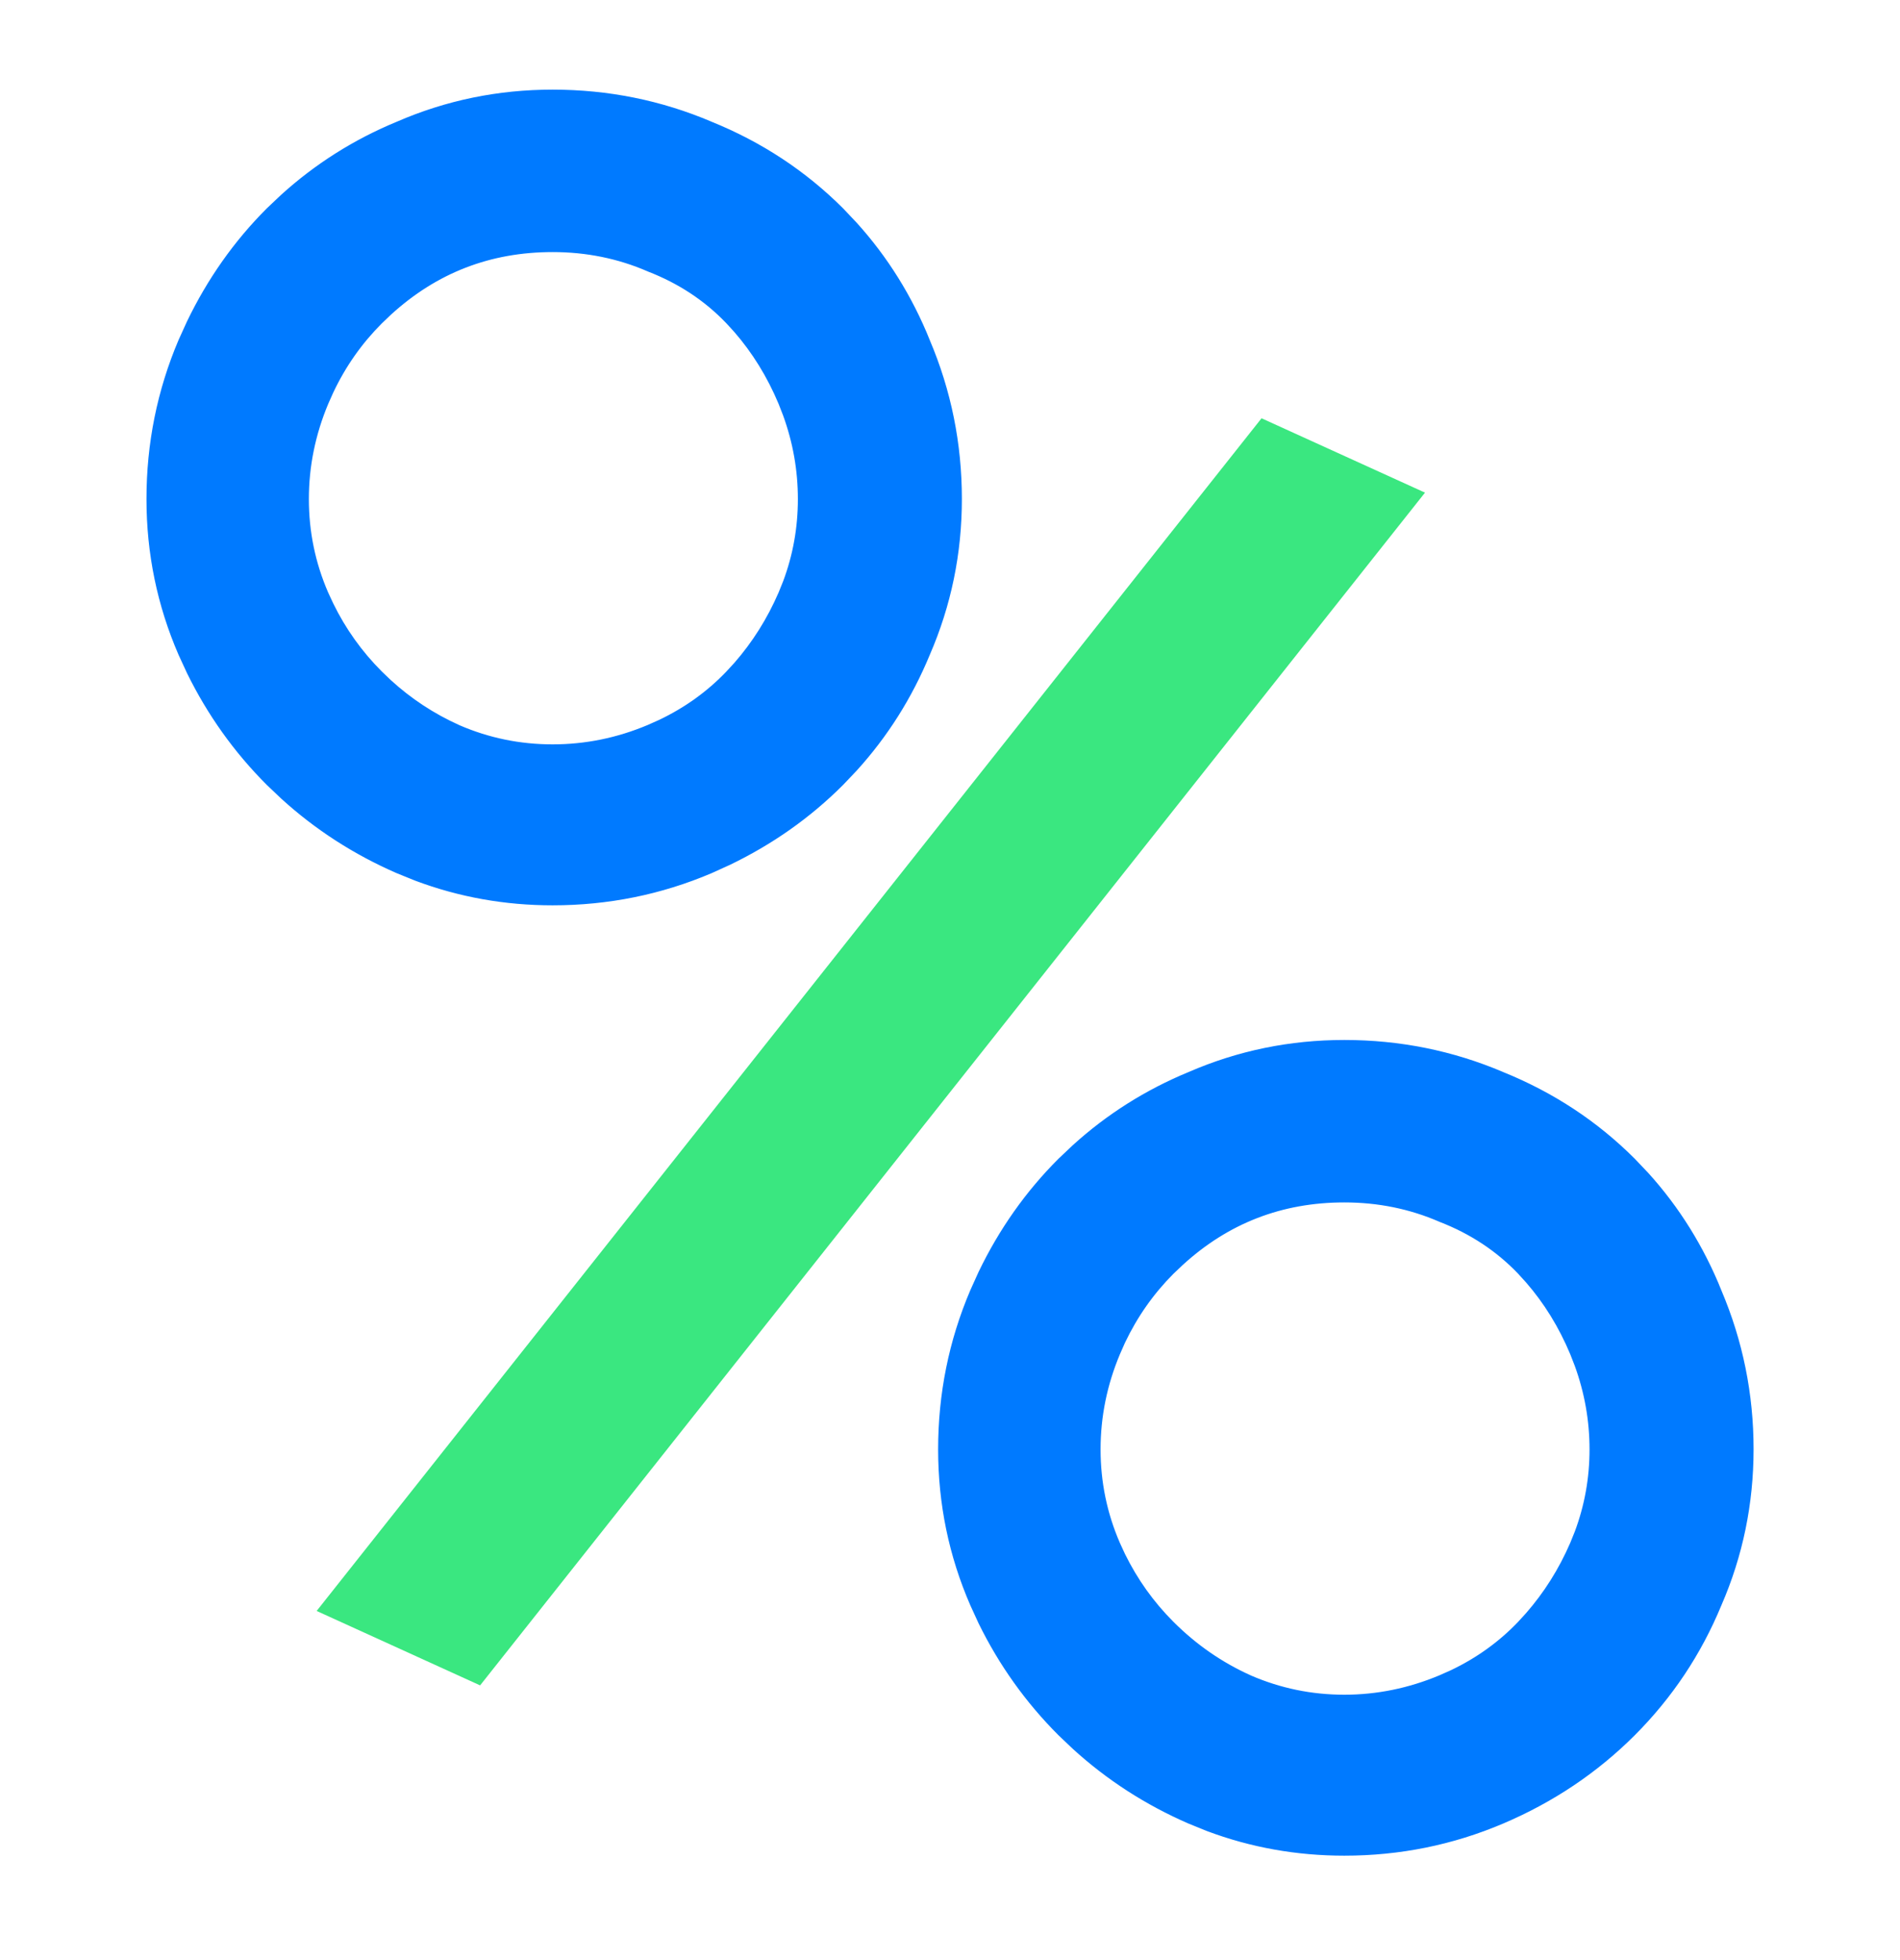
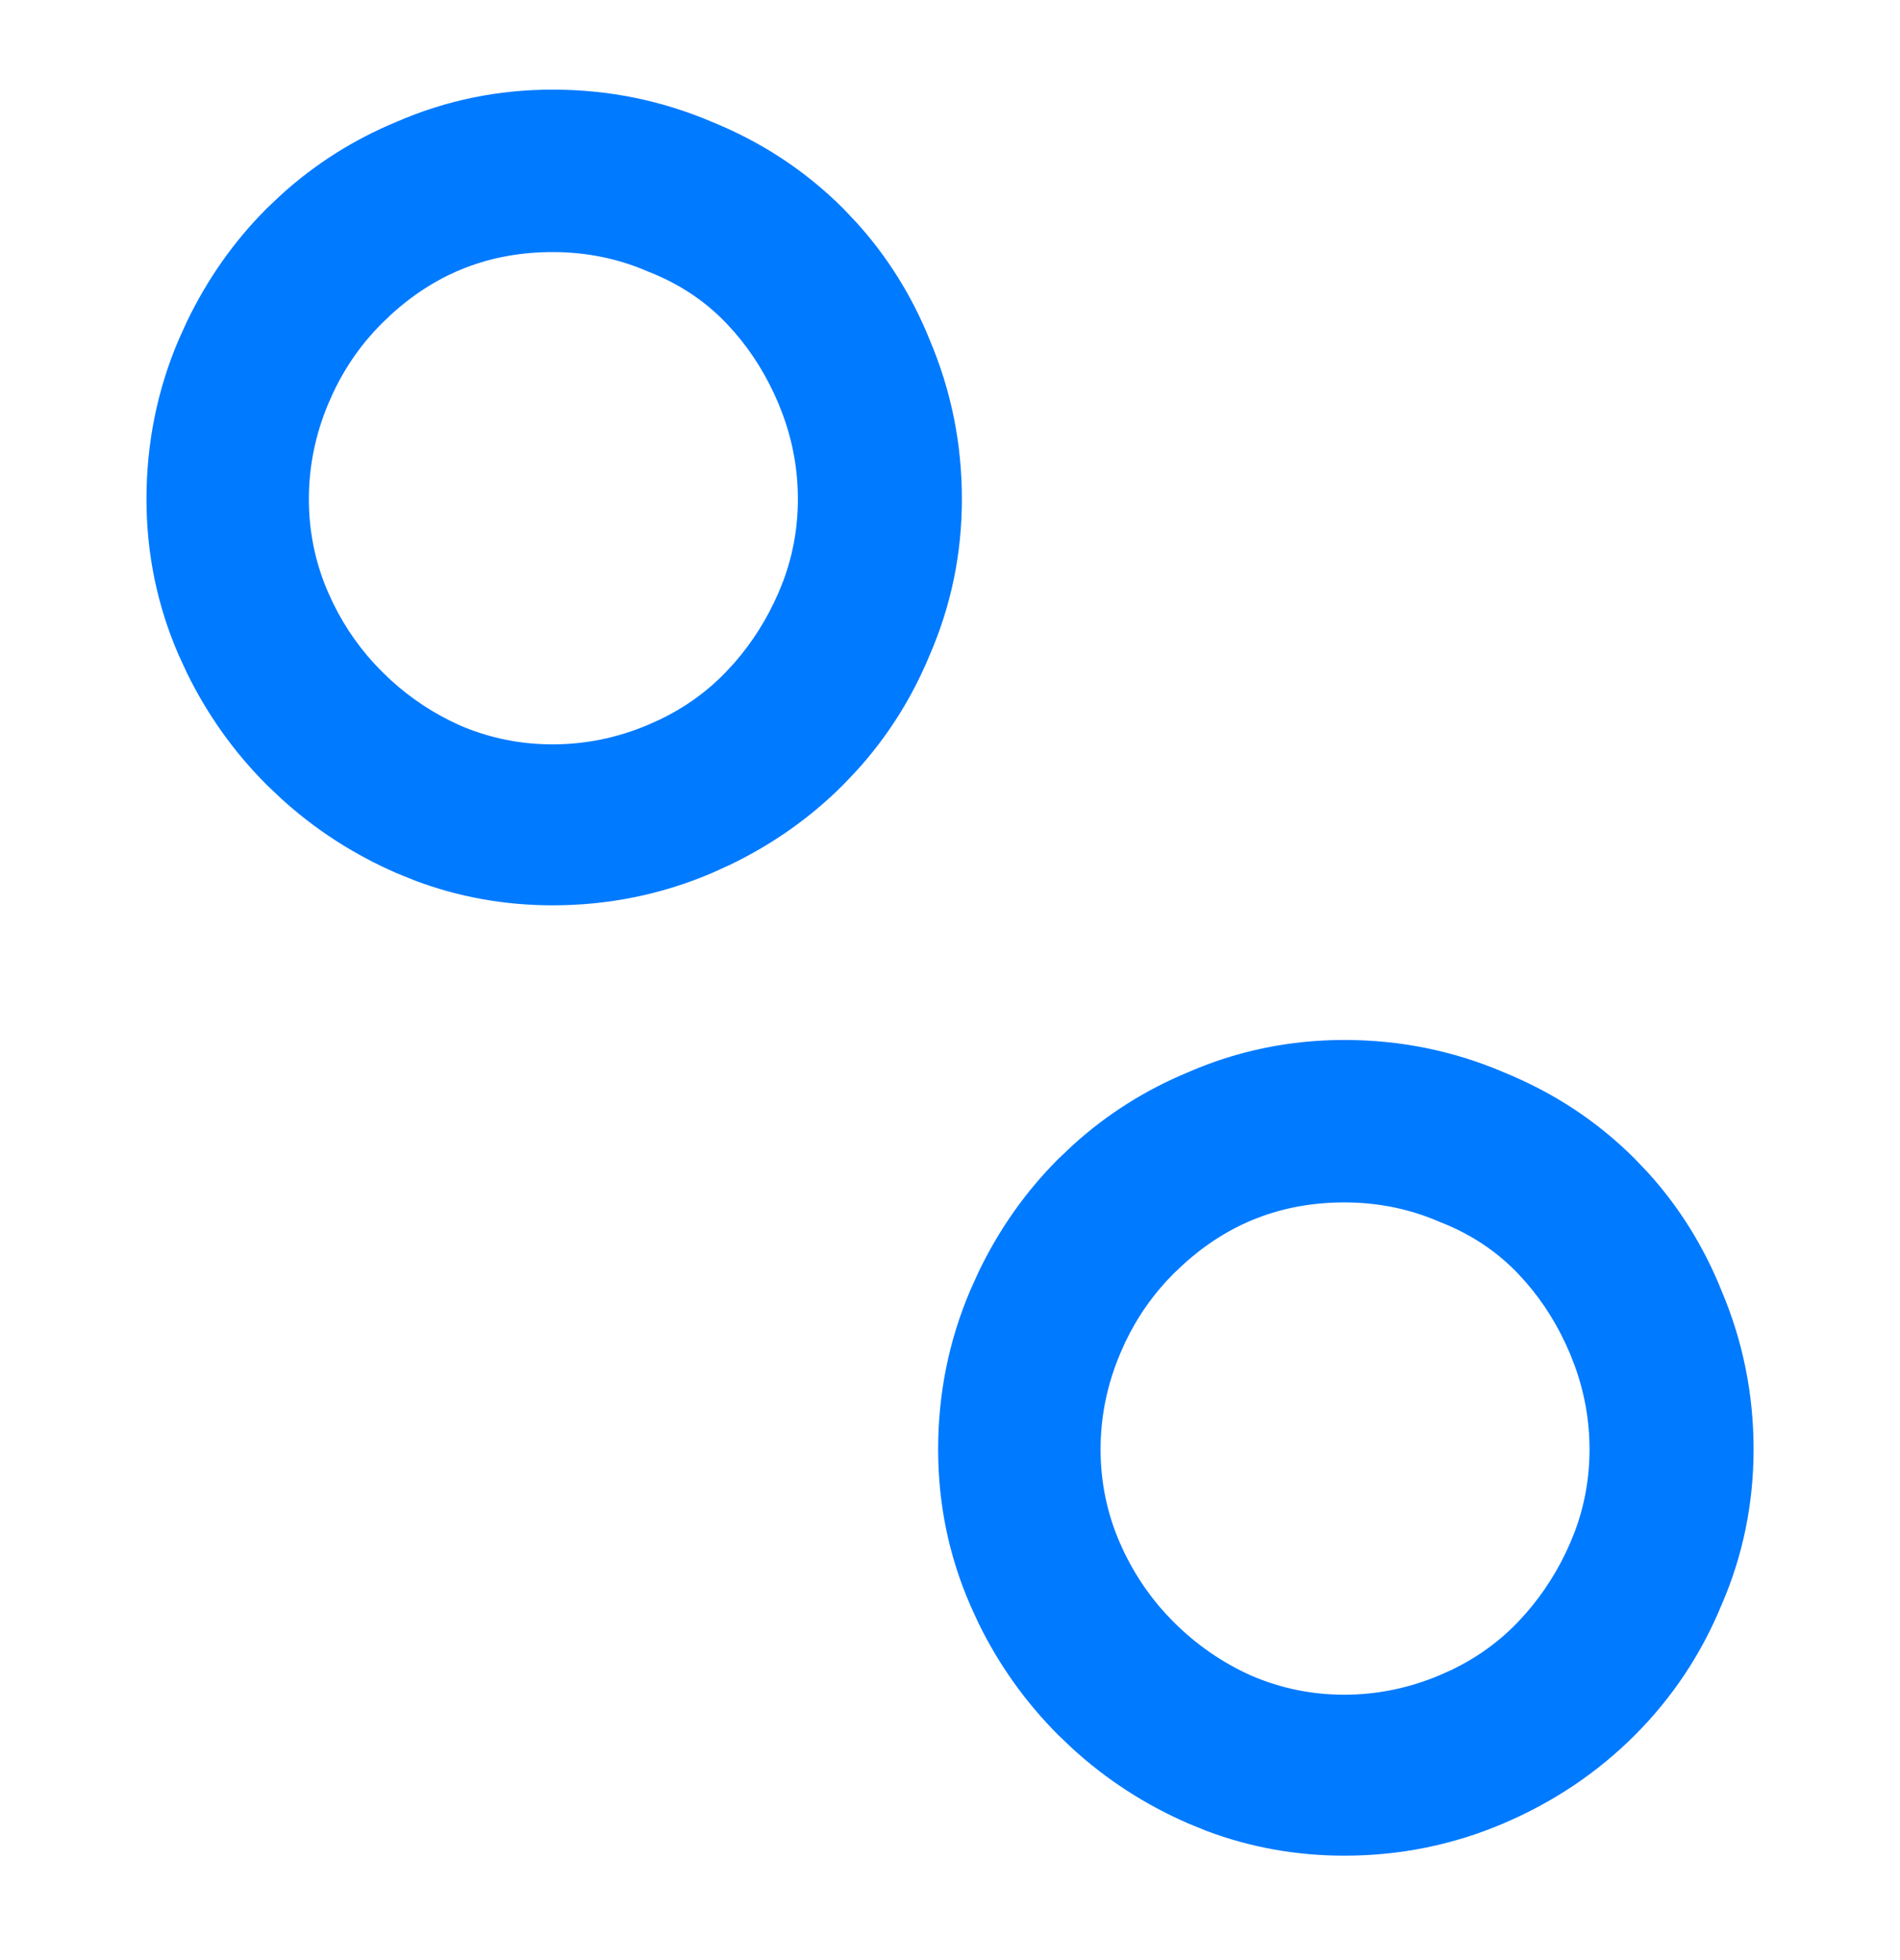
<svg xmlns="http://www.w3.org/2000/svg" width="32" height="33" viewBox="0 0 32 33" fill="none">
  <g clip-path="url(#clip0_14700_11089)">
-     <path d="M24 8.294L8.086 28.375L5.333 27.122L21.247 7.042L24 8.294Z" fill="#3AE780" />
    <path d="M9.307 1.609C10.23 1.609 11.11 1.786 11.945 2.141H11.944C12.778 2.478 13.507 2.958 14.129 3.579L14.355 3.818C14.868 4.385 15.273 5.035 15.568 5.765H15.567C15.922 6.6 16.1 7.479 16.1 8.402C16.1 9.307 15.922 10.169 15.567 10.987C15.272 11.701 14.868 12.341 14.355 12.906L14.129 13.144C13.585 13.688 12.959 14.129 12.253 14.469L11.945 14.609C11.11 14.964 10.23 15.142 9.307 15.142C8.515 15.142 7.755 15.006 7.03 14.734L6.721 14.609C6.007 14.298 5.367 13.885 4.802 13.37L4.564 13.144C4.02 12.6 3.579 11.981 3.239 11.288L3.1 10.987C2.745 10.169 2.567 9.307 2.567 8.402C2.567 7.479 2.744 6.599 3.099 5.764L3.239 5.456C3.579 4.75 4.02 4.123 4.564 3.579L4.802 3.354C5.368 2.841 6.008 2.436 6.723 2.141C7.54 1.786 8.402 1.609 9.307 1.609ZM9.307 4.144C8.233 4.144 7.304 4.504 6.515 5.226L6.359 5.375C6.015 5.719 5.736 6.115 5.523 6.565L5.436 6.76C5.214 7.29 5.102 7.838 5.102 8.402C5.102 8.965 5.213 9.503 5.435 10.015L5.523 10.204C5.736 10.64 6.015 11.031 6.359 11.375L6.509 11.519C6.865 11.845 7.26 12.104 7.694 12.299H7.693C8.205 12.521 8.743 12.632 9.307 12.632C9.871 12.632 10.418 12.521 10.948 12.298L11.143 12.211C11.59 11.998 11.977 11.719 12.305 11.376L12.443 11.226C12.756 10.868 13.01 10.465 13.205 10.015L13.283 9.822C13.453 9.368 13.538 8.895 13.538 8.402C13.538 7.908 13.453 7.428 13.283 6.96L13.205 6.76C13.01 6.295 12.755 5.883 12.443 5.524L12.305 5.373C11.931 4.982 11.48 4.684 10.951 4.479L10.947 4.477C10.435 4.255 9.889 4.144 9.307 4.144Z" fill="#007AFF" stroke="#007AFF" stroke-width="0.2" />
    <path d="M22.641 17.609C23.564 17.609 24.443 17.786 25.278 18.141H25.277C26.111 18.478 26.84 18.957 27.462 19.579L27.689 19.818C28.202 20.385 28.606 21.035 28.901 21.765H28.9C29.255 22.6 29.434 23.479 29.434 24.402C29.433 25.307 29.256 26.169 28.9 26.987C28.563 27.803 28.083 28.522 27.462 29.144C26.84 29.765 26.112 30.254 25.278 30.609C24.443 30.964 23.564 31.142 22.641 31.142C21.848 31.142 21.088 31.006 20.363 30.734L20.055 30.609C19.34 30.298 18.701 29.885 18.136 29.37L17.898 29.144C17.354 28.6 16.912 27.981 16.572 27.288L16.434 26.987C16.078 26.169 15.9 25.307 15.9 24.402C15.9 23.479 16.077 22.599 16.433 21.764L16.572 21.456C16.912 20.75 17.353 20.123 17.898 19.579L18.136 19.354C18.701 18.841 19.342 18.436 20.057 18.141C20.874 17.786 21.735 17.609 22.641 17.609ZM22.641 20.144C21.567 20.144 20.637 20.504 19.849 21.226L19.692 21.375C19.349 21.719 19.07 22.115 18.856 22.565L18.77 22.76C18.547 23.29 18.436 23.838 18.436 24.402C18.436 24.965 18.547 25.503 18.769 26.015L18.856 26.204C19.07 26.64 19.348 27.031 19.692 27.375C20.086 27.769 20.532 28.077 21.027 28.299H21.026C21.539 28.521 22.077 28.632 22.641 28.632C23.204 28.632 23.751 28.52 24.281 28.298L24.477 28.211C24.924 27.998 25.311 27.719 25.639 27.376L25.776 27.226C26.089 26.868 26.343 26.465 26.538 26.015L26.616 25.822C26.786 25.368 26.871 24.895 26.871 24.402C26.871 23.908 26.786 23.428 26.616 22.96L26.538 22.76C26.343 22.295 26.089 21.883 25.776 21.524L25.639 21.373C25.264 20.982 24.814 20.684 24.284 20.479L24.28 20.477C23.768 20.255 23.222 20.144 22.641 20.144Z" fill="#007AFF" stroke="#007AFF" stroke-width="0.2" />
  </g>
  <defs>
    <clipPath id="clip0_14700_11089">
      <rect width="32" height="32" fill="white" transform="translate(0 0.375)" />
    </clipPath>
  </defs>
</svg>